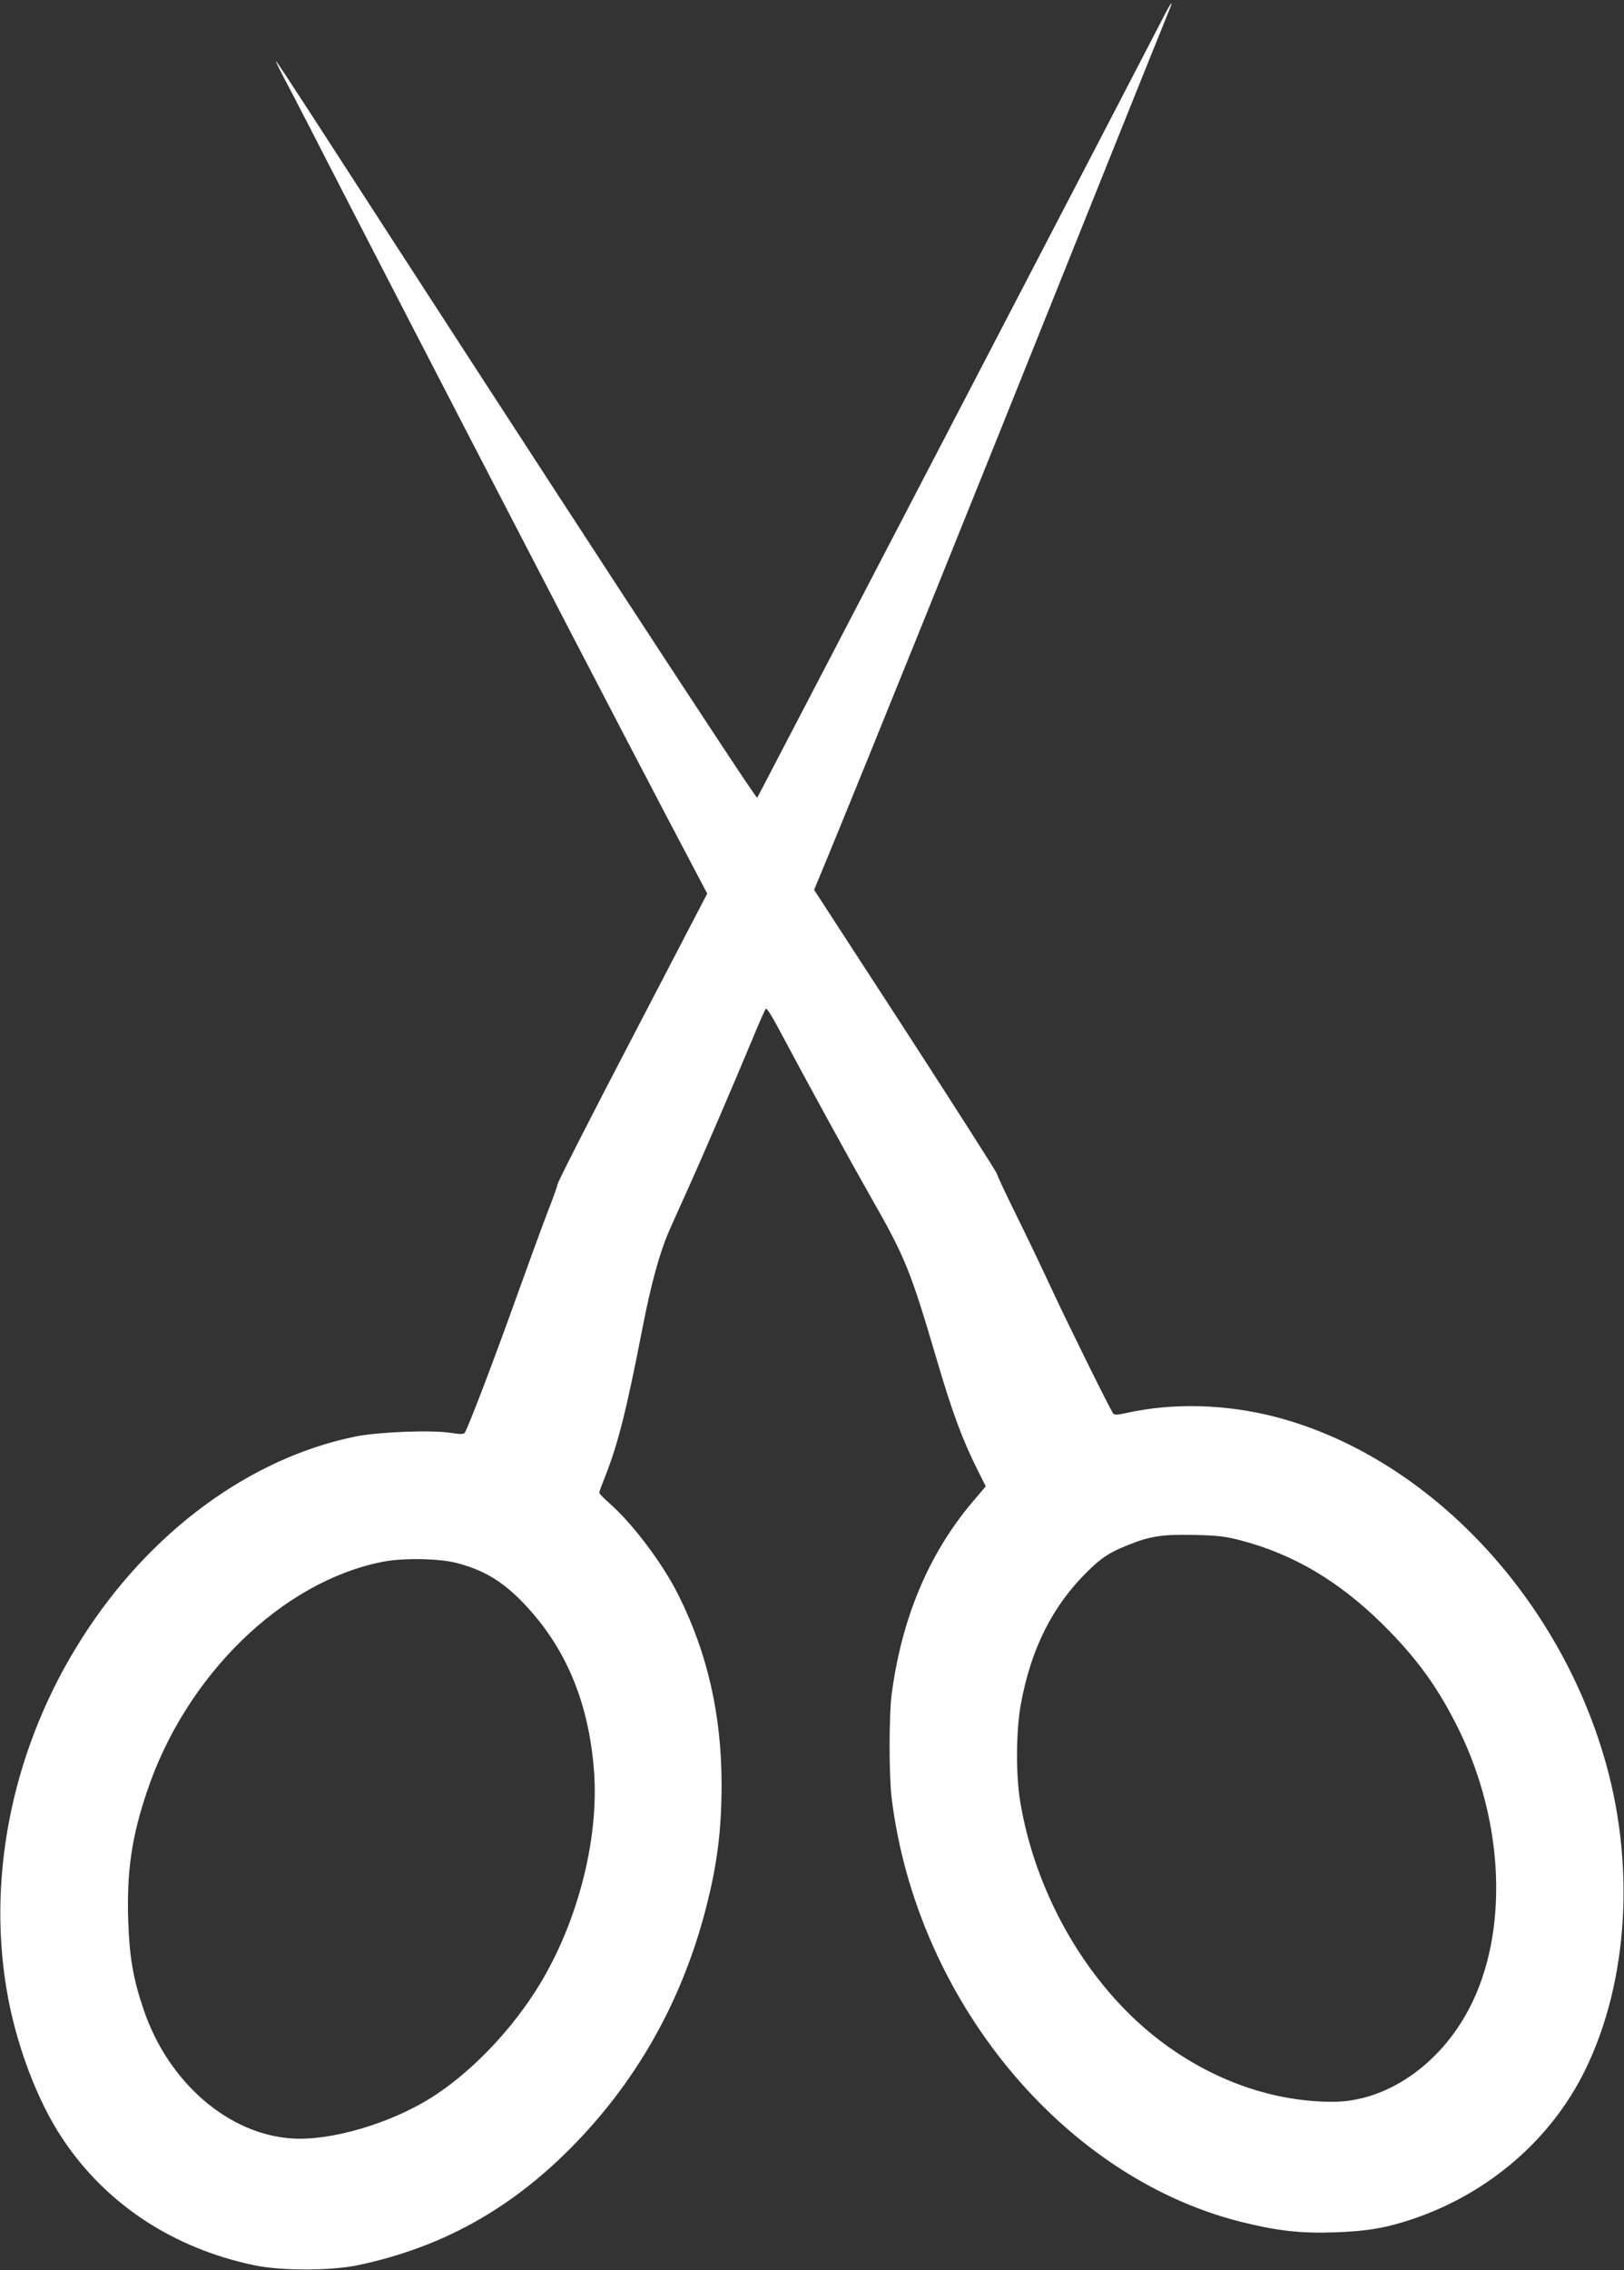
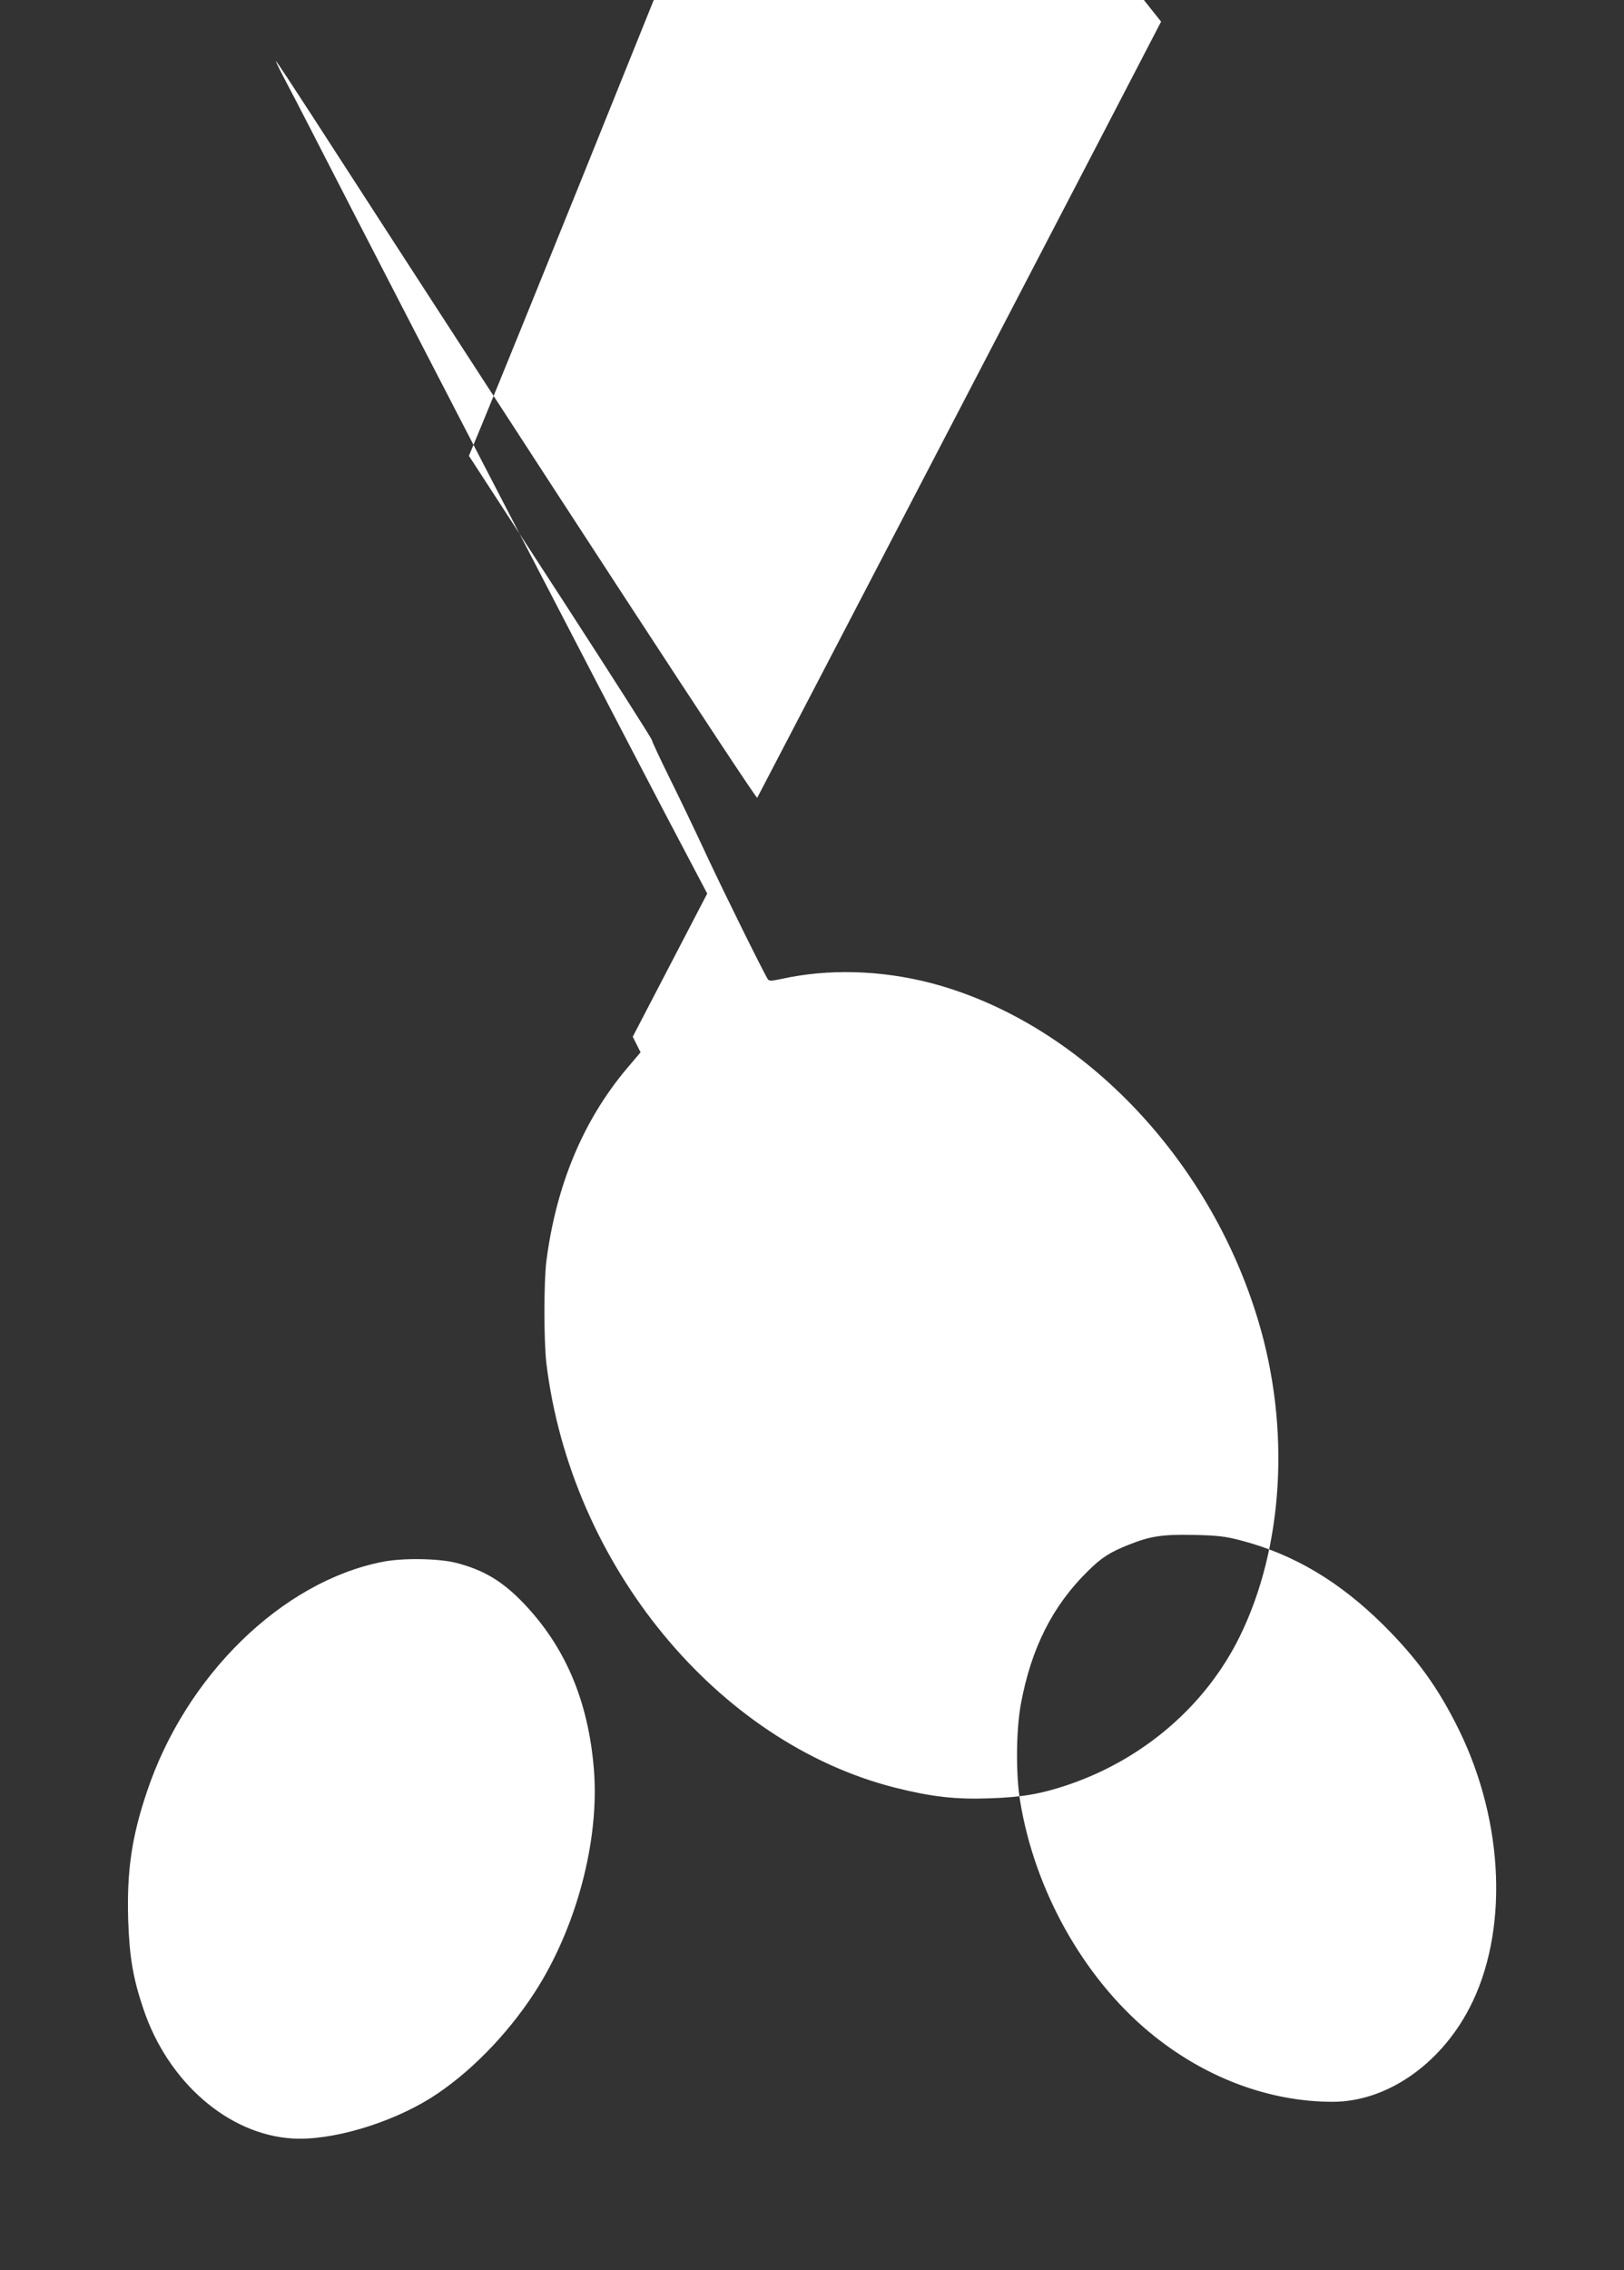
<svg xmlns="http://www.w3.org/2000/svg" version="1.0" width="916pt" height="1280pt" viewBox="0 0 916 1280" preserveAspectRatio="xMidYMid meet">
  <rect x="0" y="0" width="916" height="1280" fill="#333333" stroke="none" />
  <g transform="translate(0,1280) scale(0.1,-0.1)" fill="#ffffff" stroke="none">
-     <path d="M6549 12678 c-39 -78 -2242 -4309 -2278 -4376 -6 -11 -1177 1783 -2509 3843 -107 165 -199 305 -205 310 -5 6 13 -33 40 -85 28 -52 98 -187 156 -300 549 -1071 1880 -3637 2148 -4141 l88 -167 -420 -807 c-232 -444 -422 -817 -423 -829 -2 -12 -26 -80 -54 -151 -28 -72 -111 -299 -185 -505 -121 -338 -265 -715 -285 -747 -6 -10 -24 -10 -77 -2 -110 18 -409 6 -539 -20 -596 -121 -1162 -537 -1543 -1136 -382 -598 -536 -1313 -427 -1975 50 -306 173 -635 318 -850 245 -368 625 -617 1082 -712 155 -32 431 -31 584 1 469 99 856 313 1203 664 358 362 608 798 746 1300 73 269 101 472 101 746 0 393 -80 742 -244 1069 -90 180 -258 402 -390 518 -31 27 -56 53 -56 58 0 5 16 48 35 96 71 180 119 370 210 838 47 242 96 419 145 532 15 36 63 142 105 235 90 199 251 574 360 835 42 102 80 189 85 193 4 5 33 -40 65 -100 173 -325 405 -748 530 -968 191 -334 221 -410 365 -898 90 -307 147 -462 236 -639 l44 -88 -78 -92 c-246 -293 -397 -655 -453 -1083 -15 -119 -15 -454 0 -580 139 -1136 963 -2137 1967 -2391 208 -52 341 -67 534 -60 182 6 290 25 441 76 425 144 777 447 968 835 248 503 288 1177 104 1785 -279 928 -1014 1683 -1847 1901 -283 73 -577 81 -840 23 -56 -12 -71 -13 -78 -2 -25 39 -241 476 -338 683 -61 132 -157 332 -213 445 -56 113 -102 212 -103 220 0 8 -233 372 -516 809 l-516 794 75 181 c242 588 772 1900 1426 3531 267 666 493 1227 502 1248 30 72 5 36 -46 -65z m450 -8563 c298 -78 555 -231 802 -475 194 -193 312 -357 429 -595 256 -524 279 -1142 58 -1567 -167 -321 -470 -528 -771 -528 -364 0 -731 140 -1037 395 -371 310 -644 798 -726 1300 -25 151 -23 399 4 547 58 315 179 555 379 751 76 75 122 105 228 147 121 49 192 60 370 56 135 -3 176 -8 264 -31z m-4428 -126 c157 -40 264 -104 385 -231 234 -246 363 -551 394 -936 32 -400 -100 -895 -336 -1258 -156 -240 -373 -460 -585 -593 -231 -144 -560 -241 -778 -228 -362 21 -704 318 -842 730 -59 174 -79 294 -86 503 -8 274 19 465 106 723 219 654 761 1183 1327 1295 112 23 315 20 415 -5z" />
+     <path d="M6549 12678 c-39 -78 -2242 -4309 -2278 -4376 -6 -11 -1177 1783 -2509 3843 -107 165 -199 305 -205 310 -5 6 13 -33 40 -85 28 -52 98 -187 156 -300 549 -1071 1880 -3637 2148 -4141 l88 -167 -420 -807 l44 -88 -78 -92 c-246 -293 -397 -655 -453 -1083 -15 -119 -15 -454 0 -580 139 -1136 963 -2137 1967 -2391 208 -52 341 -67 534 -60 182 6 290 25 441 76 425 144 777 447 968 835 248 503 288 1177 104 1785 -279 928 -1014 1683 -1847 1901 -283 73 -577 81 -840 23 -56 -12 -71 -13 -78 -2 -25 39 -241 476 -338 683 -61 132 -157 332 -213 445 -56 113 -102 212 -103 220 0 8 -233 372 -516 809 l-516 794 75 181 c242 588 772 1900 1426 3531 267 666 493 1227 502 1248 30 72 5 36 -46 -65z m450 -8563 c298 -78 555 -231 802 -475 194 -193 312 -357 429 -595 256 -524 279 -1142 58 -1567 -167 -321 -470 -528 -771 -528 -364 0 -731 140 -1037 395 -371 310 -644 798 -726 1300 -25 151 -23 399 4 547 58 315 179 555 379 751 76 75 122 105 228 147 121 49 192 60 370 56 135 -3 176 -8 264 -31z m-4428 -126 c157 -40 264 -104 385 -231 234 -246 363 -551 394 -936 32 -400 -100 -895 -336 -1258 -156 -240 -373 -460 -585 -593 -231 -144 -560 -241 -778 -228 -362 21 -704 318 -842 730 -59 174 -79 294 -86 503 -8 274 19 465 106 723 219 654 761 1183 1327 1295 112 23 315 20 415 -5z" />
  </g>
</svg>